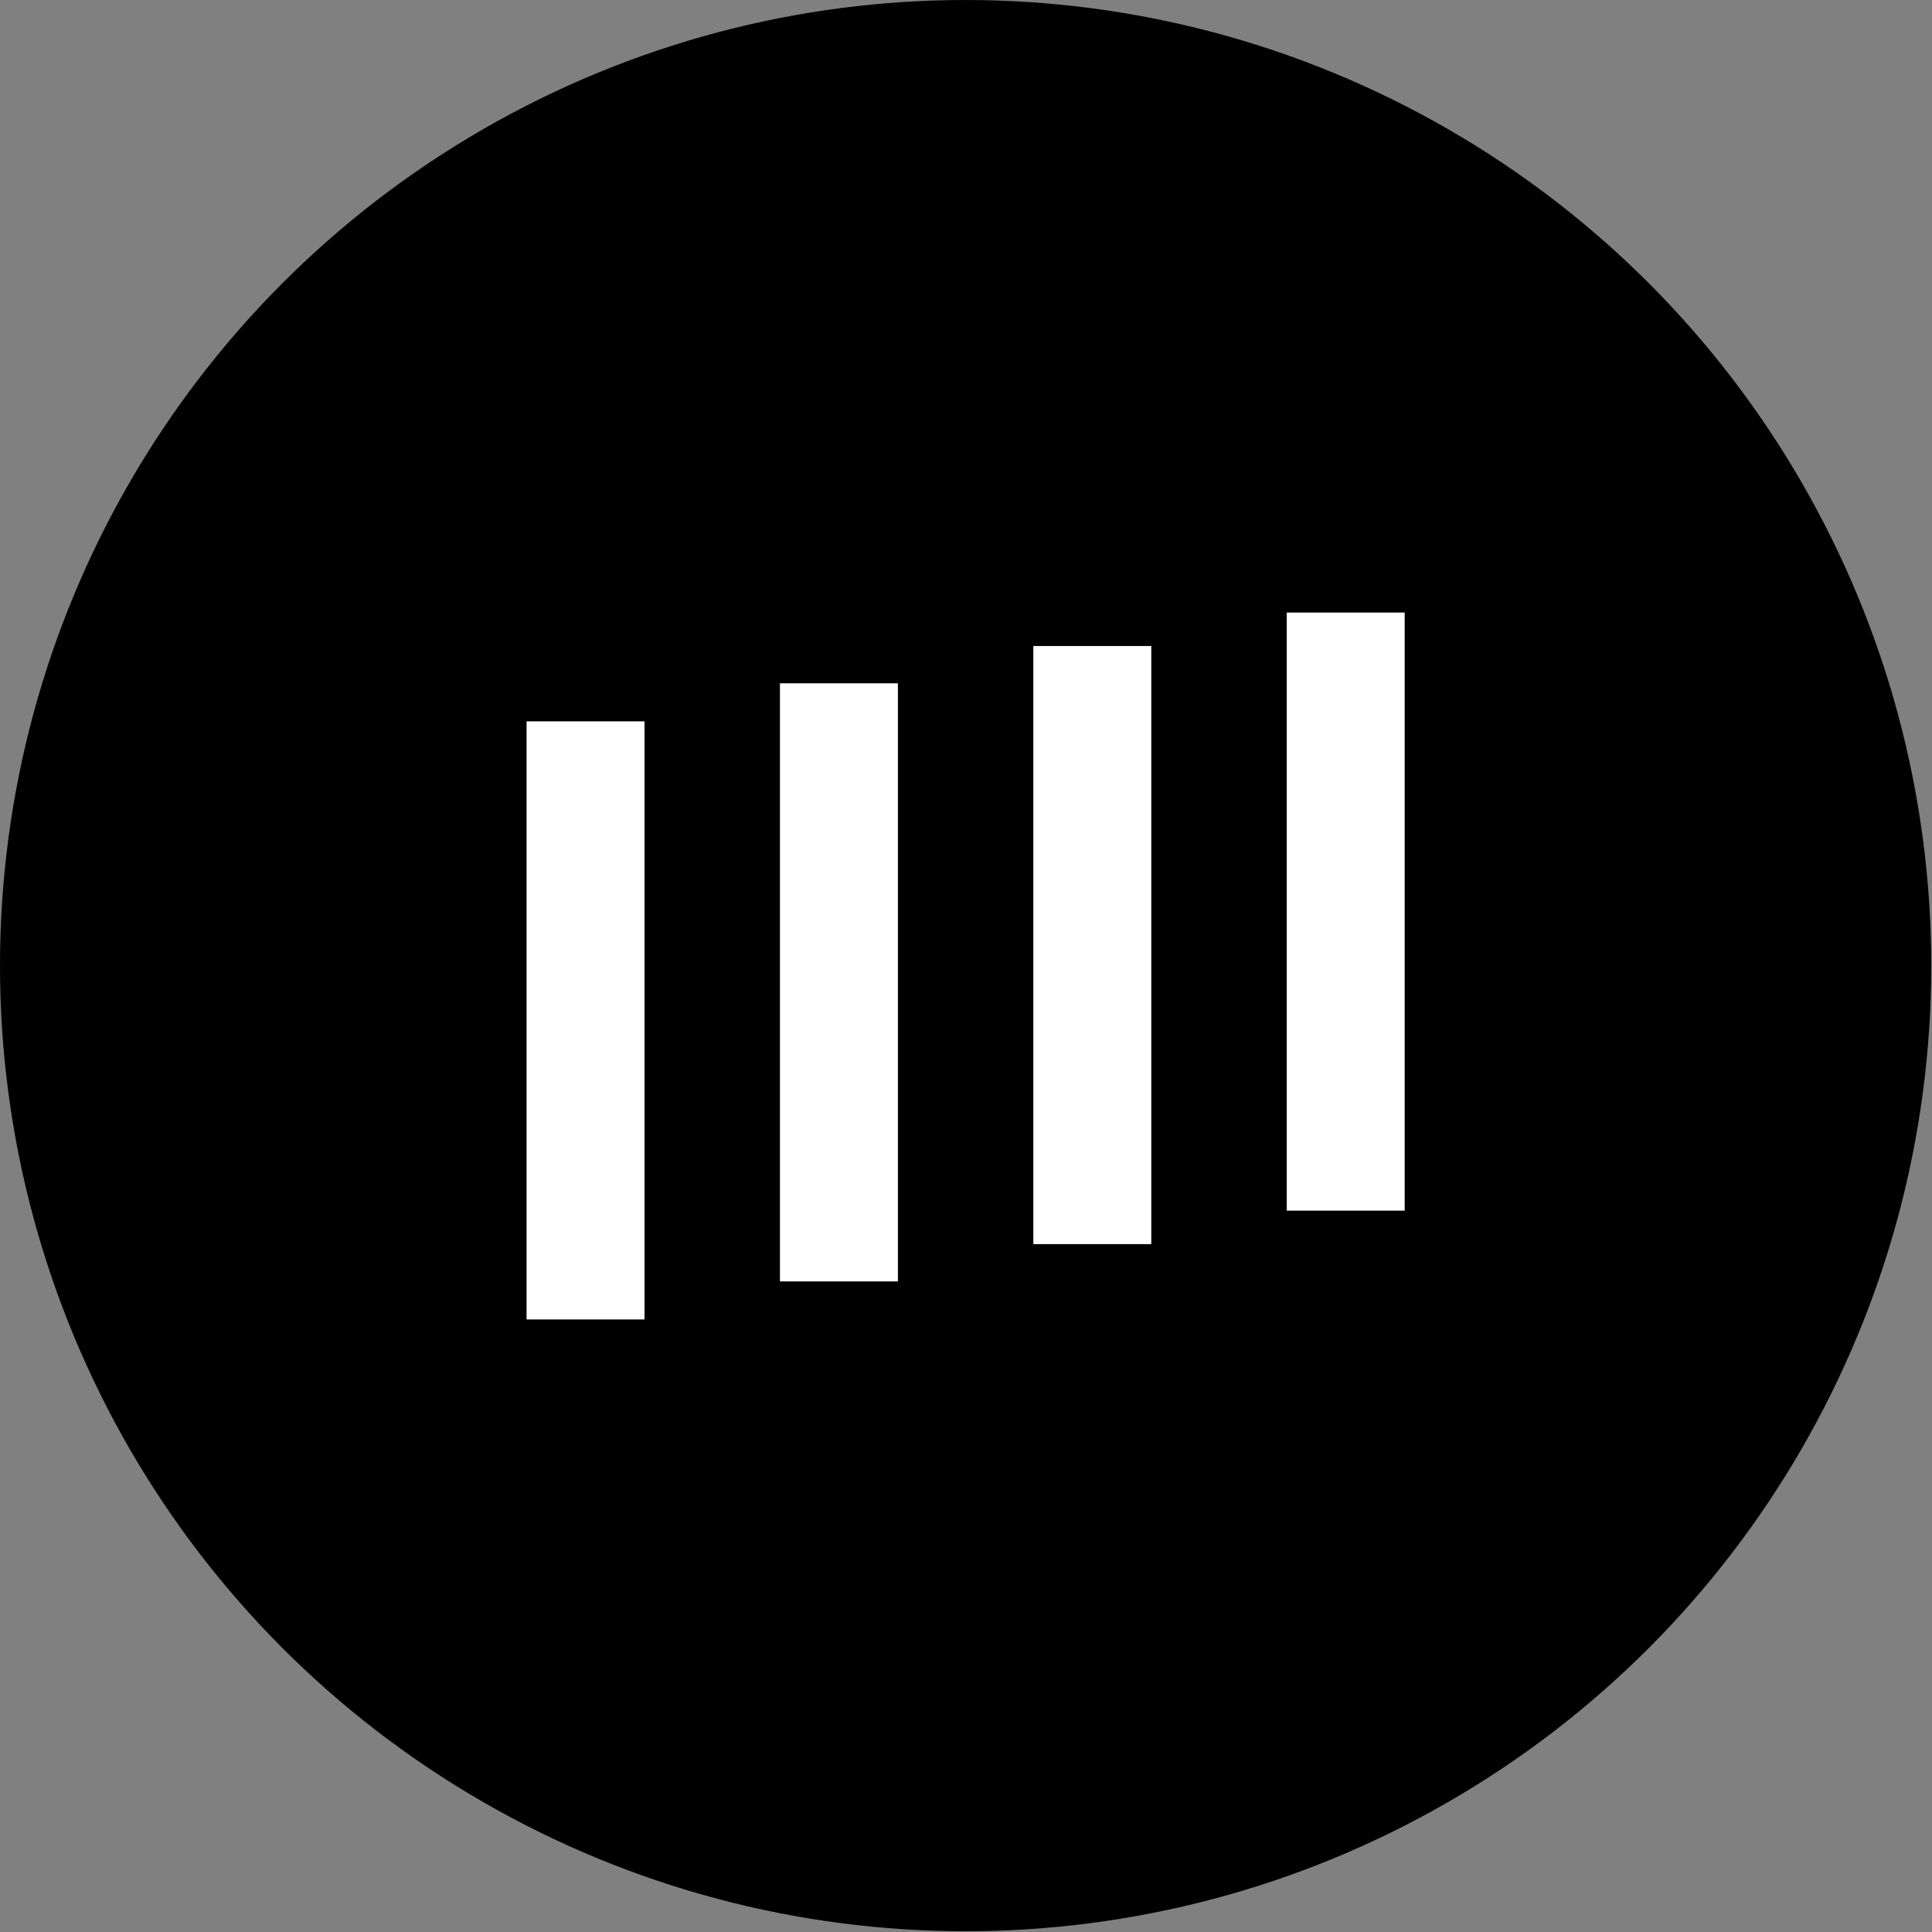
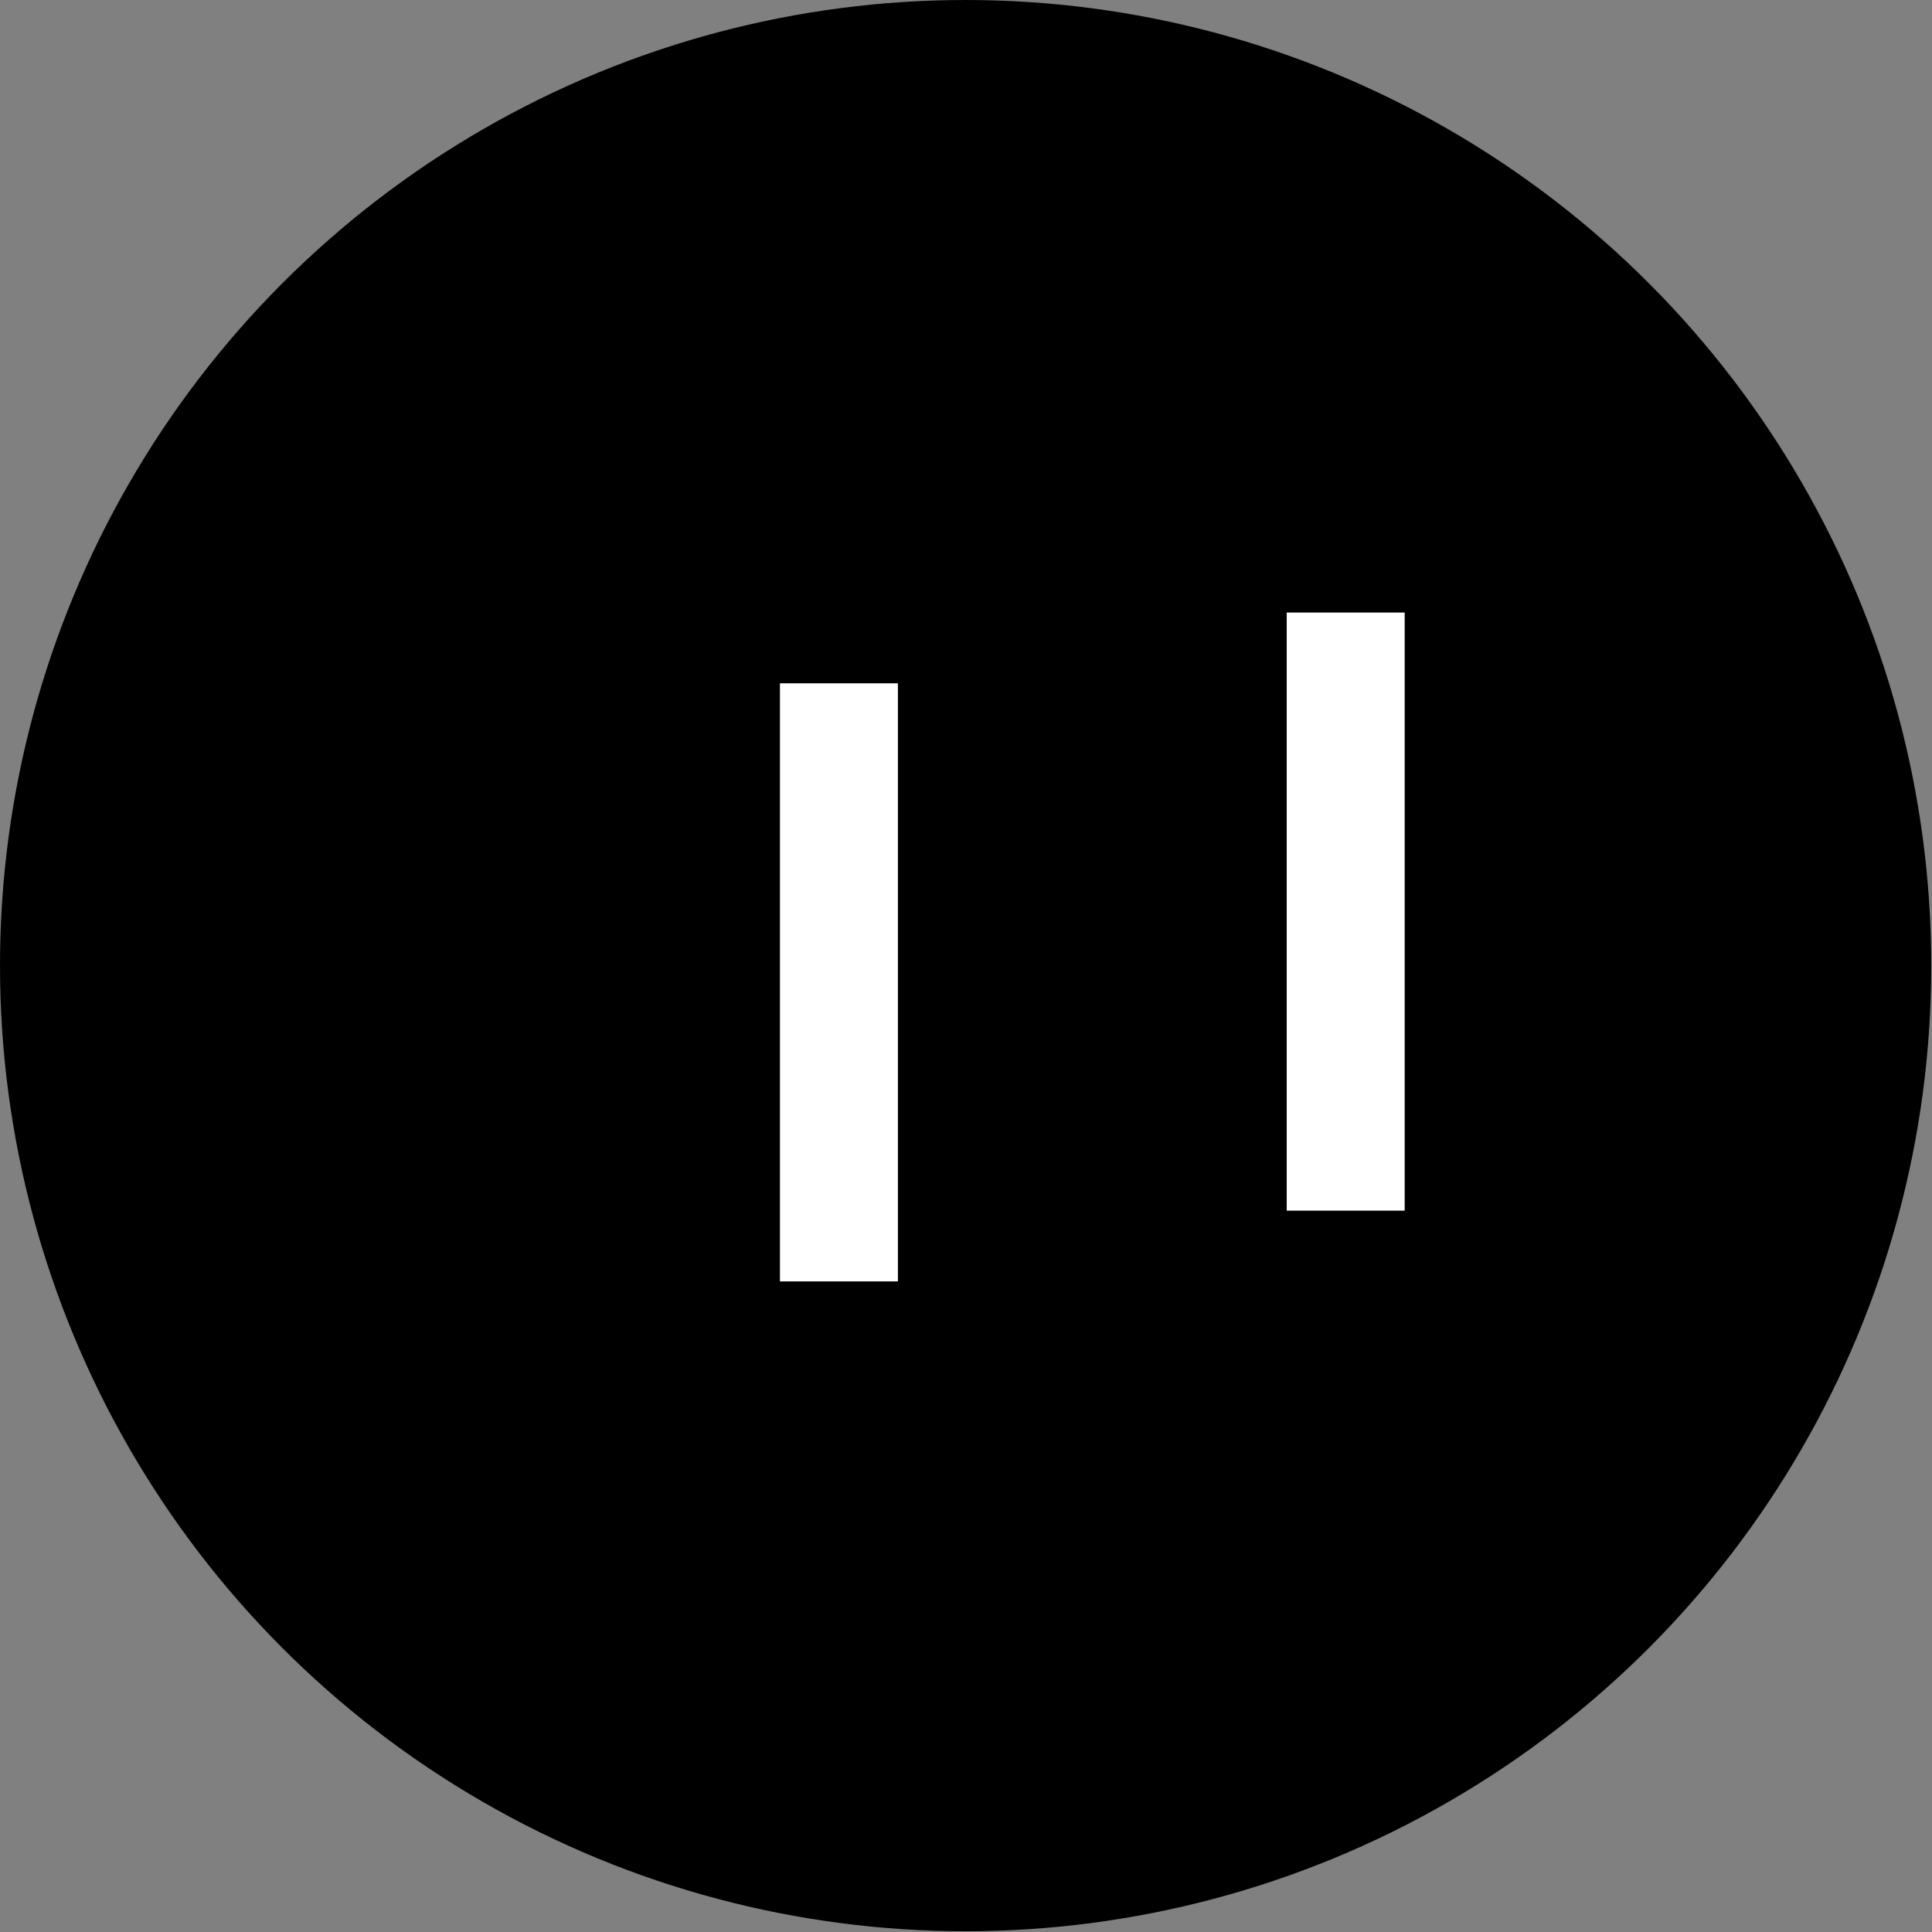
<svg xmlns="http://www.w3.org/2000/svg" id="_Слой_2" data-name="Слой 2" viewBox="0 0 25.39 25.39">
  <rect x="0" y="0" width="25.39" height="25.39" fill="#808080" stroke="none" />
  <defs>
    <style>
      .cls-1, .cls-2 {
        stroke-width: 0px;
      }

      .cls-2 {
        fill: #fff;
      }
    </style>
  </defs>
  <g id="_Слой_1-2" data-name="Слой 1">
    <g>
      <circle class="cls-1" cx="12.69" cy="12.69" r="12.69" />
      <g>
        <path class="cls-2" d="m18.46,8.05h-1.55v7.86h1.55v-7.86Z" />
-         <path class="cls-2" d="m15.13,8.49h-1.55v7.86h1.55v-7.86Z" />
        <path class="cls-2" d="m11.8,8.98h-1.55v7.86h1.55v-7.86Z" />
-         <path class="cls-2" d="m8.47,9.48h-1.55v7.86h1.55v-7.86Z" />
      </g>
    </g>
  </g>
</svg>